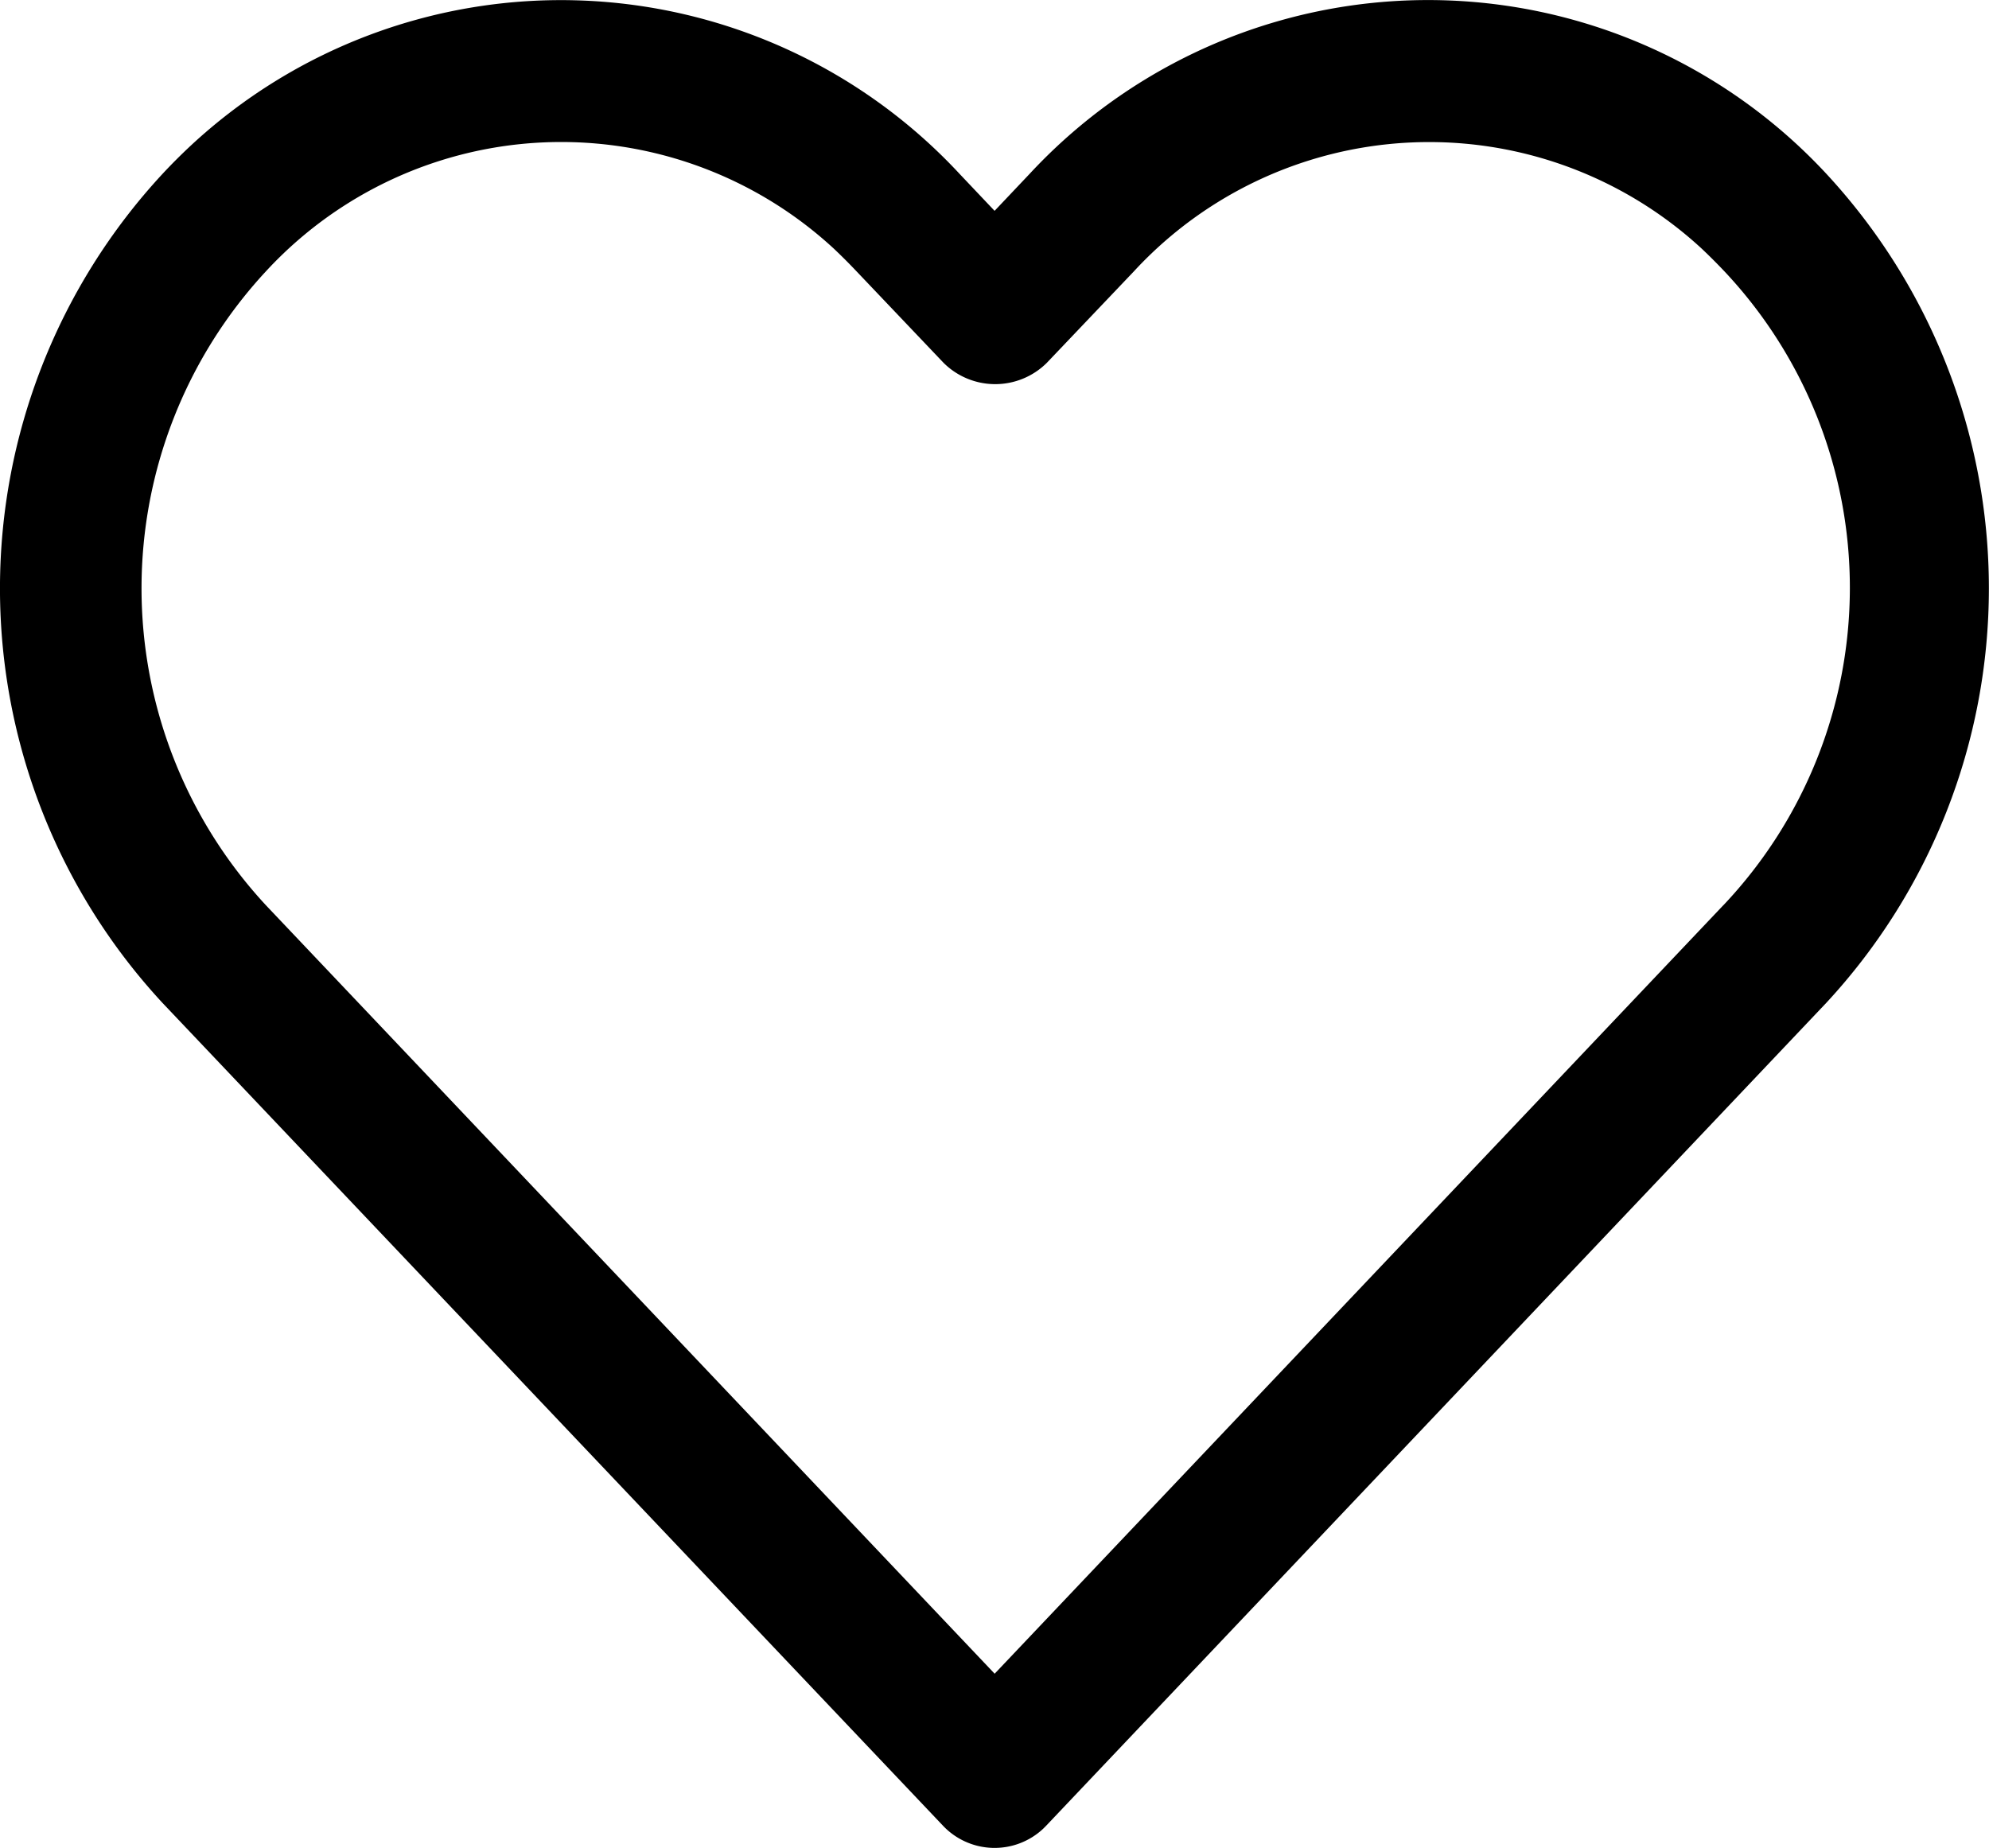
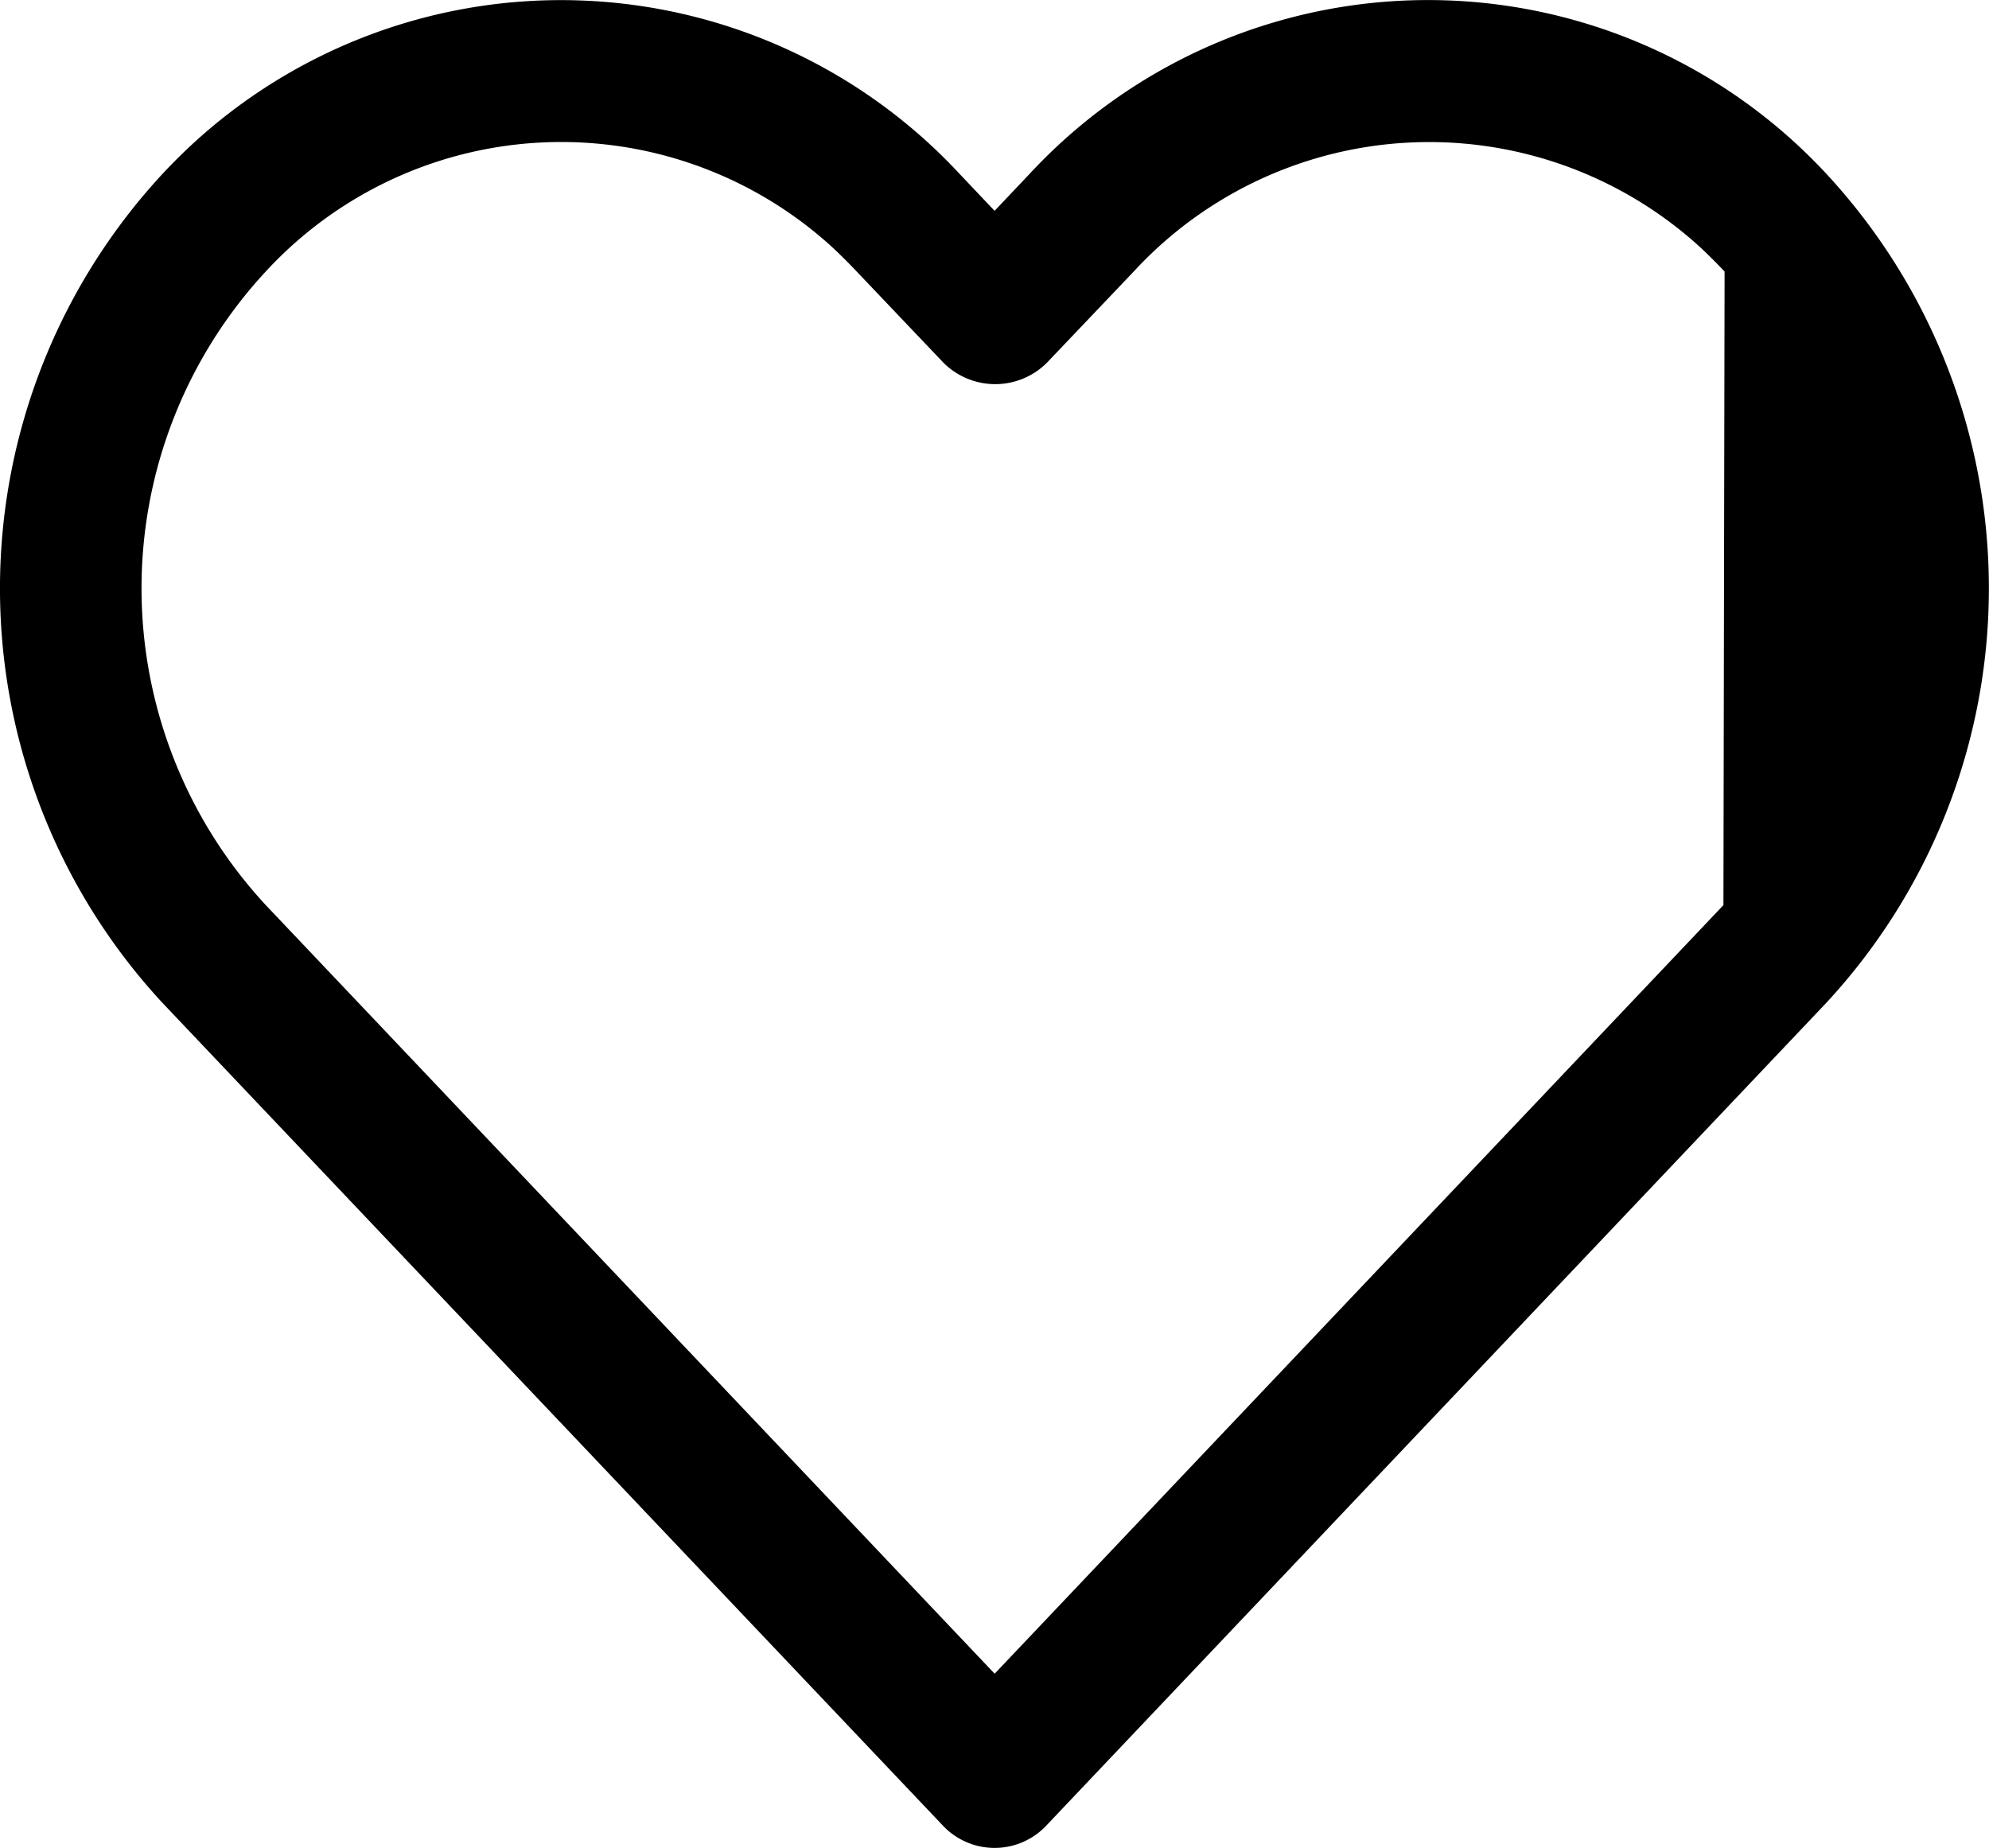
<svg xmlns="http://www.w3.org/2000/svg" width="34.317" height="31.888" viewBox="0 0 34.317 31.888">
  <g id="heart" transform="translate(-62 40.104)">
    <g id="Group_18" data-name="Group 18" transform="translate(62 -40.104)">
-       <path id="Path_9" data-name="Path 9" d="M31.51,19.894a9.377,9.377,0,0,0-13.744,0l-.606.64-.606-.64a9.384,9.384,0,0,0-13.261-.487q-.252.235-.487.487a10.524,10.524,0,0,0,0,14.31L16.271,48.4A1.226,1.226,0,0,0,18,48.449l.047-.047L31.51,34.2A10.523,10.523,0,0,0,31.51,19.894Zm-1.775,12.62h0L17.161,45.776,4.586,32.514a8.042,8.042,0,0,1,0-10.934,6.932,6.932,0,0,1,9.8-.394q.2.189.394.394l1.5,1.577a1.263,1.263,0,0,0,1.781,0l1.5-1.576a6.932,6.932,0,0,1,9.8-.394q.2.189.394.394A7.968,7.968,0,0,1,29.736,32.514Z" transform="translate(0 -16.896)" />
+       <path id="Path_9" data-name="Path 9" d="M31.51,19.894a9.377,9.377,0,0,0-13.744,0l-.606.64-.606-.64a9.384,9.384,0,0,0-13.261-.487q-.252.235-.487.487a10.524,10.524,0,0,0,0,14.31L16.271,48.4A1.226,1.226,0,0,0,18,48.449l.047-.047L31.51,34.2A10.523,10.523,0,0,0,31.51,19.894Zm-1.775,12.62h0L17.161,45.776,4.586,32.514a8.042,8.042,0,0,1,0-10.934,6.932,6.932,0,0,1,9.8-.394q.2.189.394.394l1.5,1.577a1.263,1.263,0,0,0,1.781,0l1.5-1.576a6.932,6.932,0,0,1,9.8-.394q.2.189.394.394Z" transform="translate(0 -16.896)" />
    </g>
  </g>
</svg>